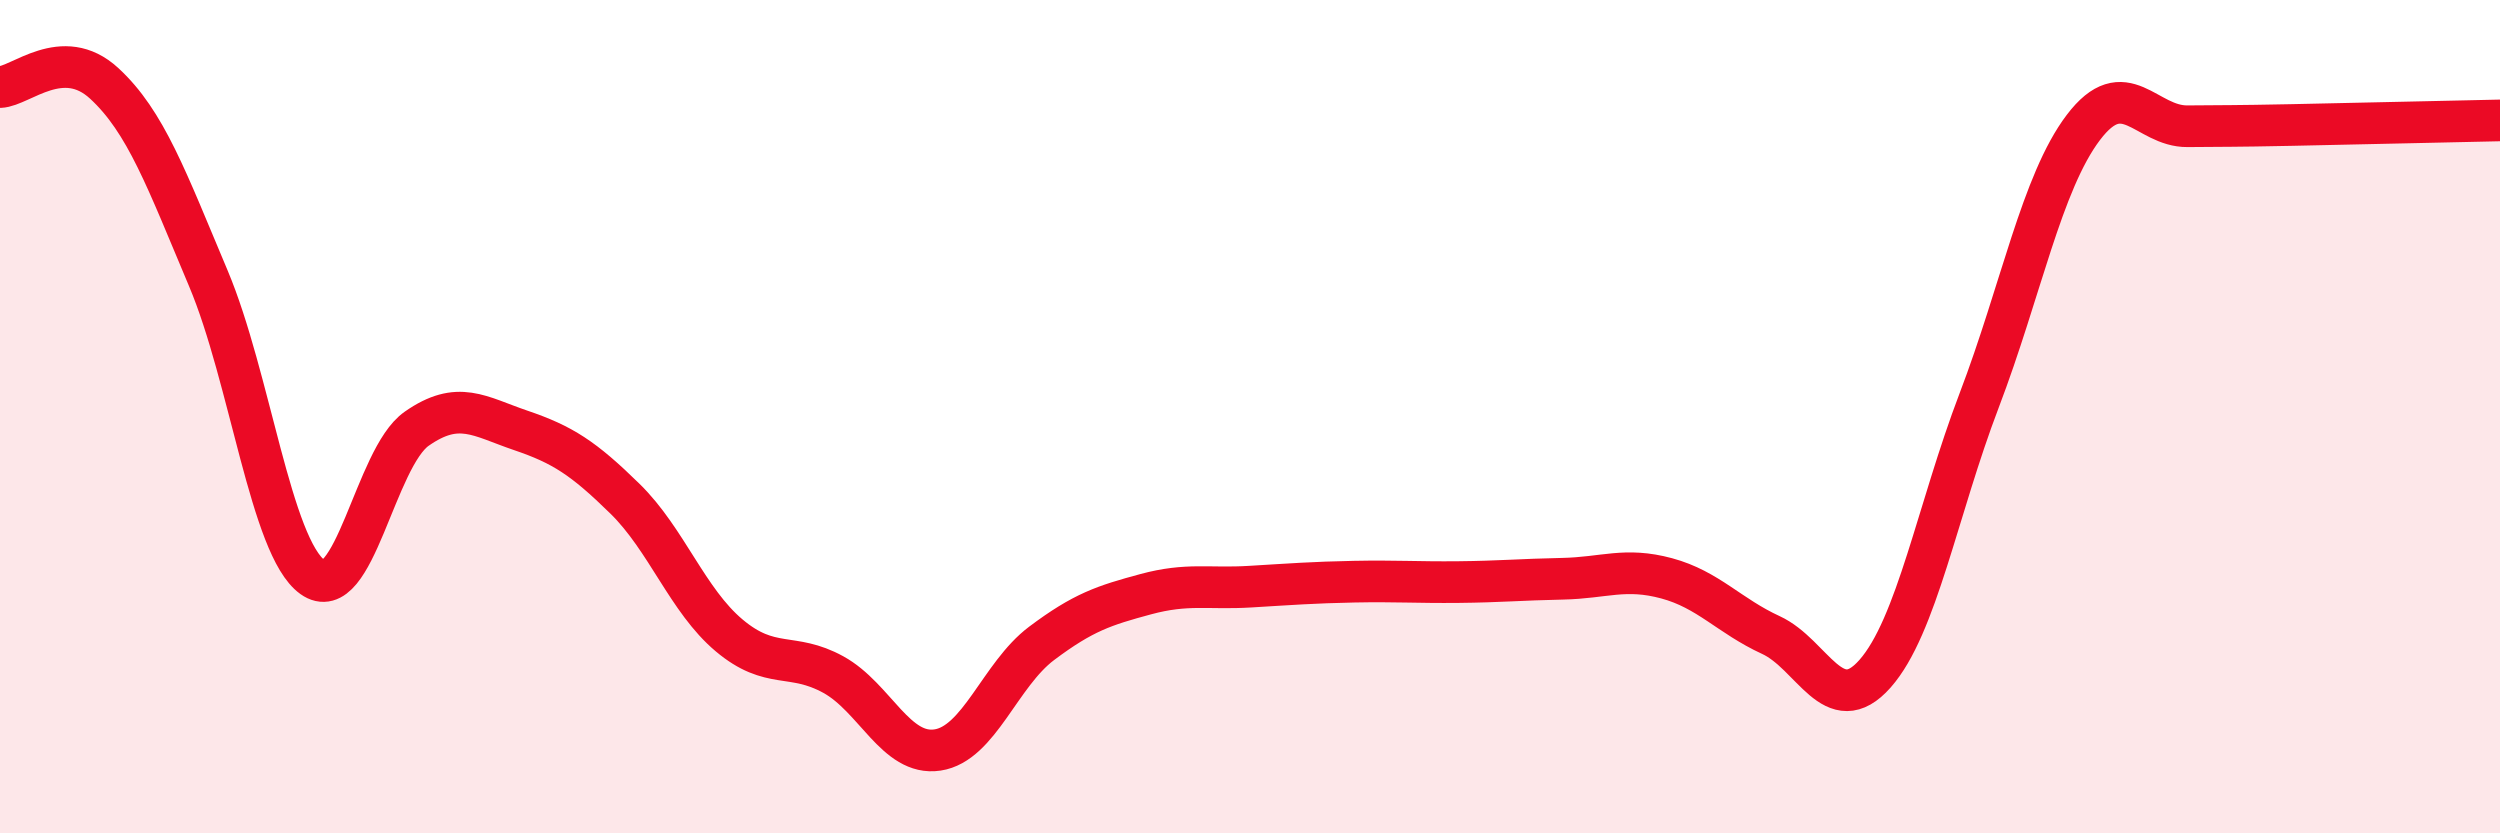
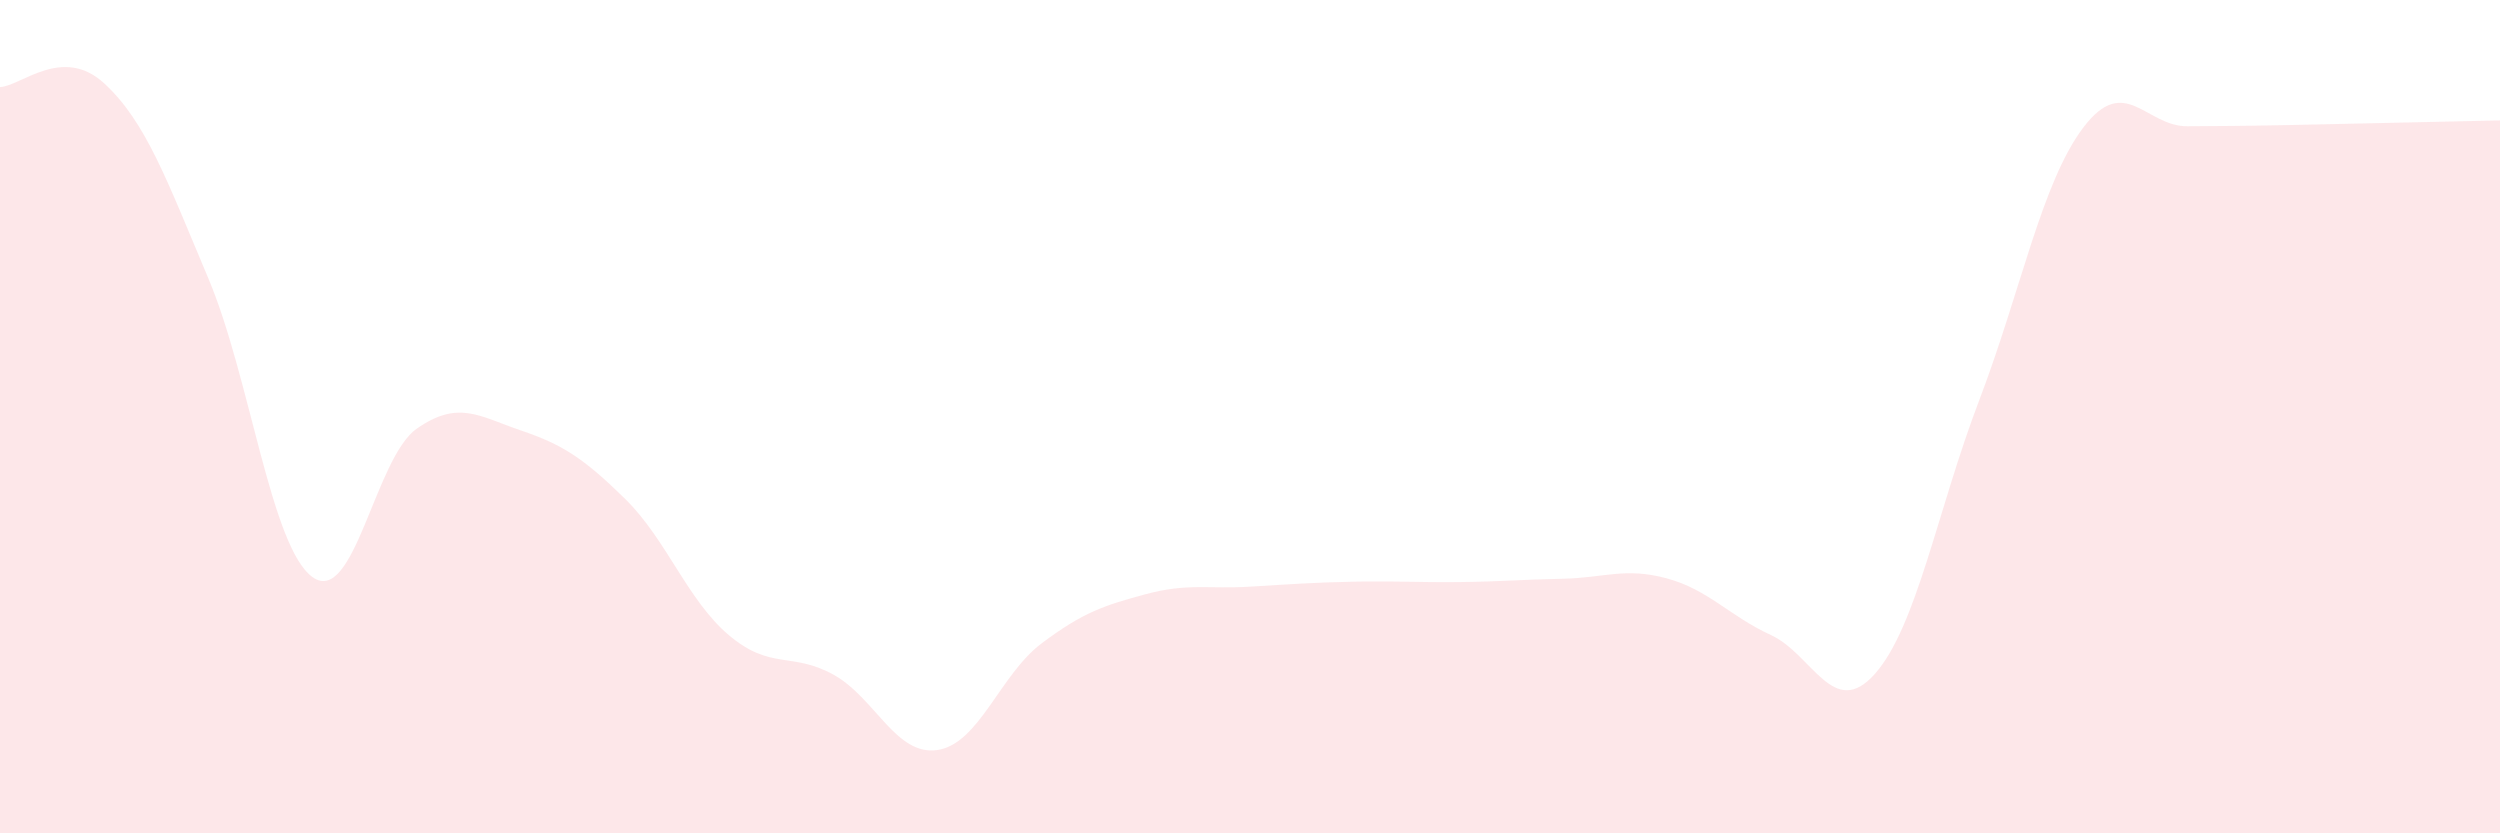
<svg xmlns="http://www.w3.org/2000/svg" width="60" height="20" viewBox="0 0 60 20">
  <path d="M 0,2.09 C 0.5,2.07 1.5,1.08 2.5,2 C 3.5,2.92 4,4.31 5,6.68 C 6,9.05 6.5,13.13 7.5,13.85 C 8.5,14.57 9,10.99 10,10.29 C 11,9.59 11.5,9.99 12.5,10.33 C 13.5,10.67 14,10.99 15,11.97 C 16,12.95 16.5,14.41 17.5,15.25 C 18.5,16.09 19,15.64 20,16.19 C 21,16.74 21.5,18.15 22.5,18 C 23.5,17.85 24,16.19 25,15.44 C 26,14.69 26.5,14.53 27.5,14.26 C 28.5,13.99 29,14.14 30,14.08 C 31,14.02 31.5,13.98 32.5,13.96 C 33.5,13.94 34,13.98 35,13.97 C 36,13.96 36.5,13.91 37.5,13.89 C 38.5,13.87 39,13.61 40,13.88 C 41,14.15 41.5,14.78 42.5,15.24 C 43.5,15.7 44,17.3 45,16.17 C 46,15.04 46.5,12.23 47.5,9.61 C 48.5,6.99 49,4.38 50,3.06 C 51,1.74 51.5,3.04 52.5,3.03 C 53.5,3.02 53.5,3.03 55,3 C 56.5,2.97 59,2.91 60,2.89L60 20L0 20Z" fill="#EB0A25" opacity="0.1" stroke-linecap="round" stroke-linejoin="round" />
-   <path d="M 0,2.09 C 0.5,2.07 1.5,1.08 2.5,2 C 3.5,2.92 4,4.31 5,6.68 C 6,9.05 6.5,13.13 7.5,13.85 C 8.5,14.57 9,10.99 10,10.29 C 11,9.59 11.5,9.99 12.5,10.33 C 13.5,10.67 14,10.99 15,11.97 C 16,12.95 16.5,14.41 17.5,15.25 C 18.5,16.09 19,15.64 20,16.19 C 21,16.74 21.5,18.15 22.5,18 C 23.5,17.85 24,16.19 25,15.44 C 26,14.69 26.5,14.53 27.5,14.26 C 28.5,13.99 29,14.14 30,14.08 C 31,14.02 31.5,13.98 32.5,13.96 C 33.5,13.94 34,13.98 35,13.97 C 36,13.96 36.5,13.91 37.5,13.89 C 38.5,13.87 39,13.61 40,13.88 C 41,14.15 41.5,14.78 42.5,15.24 C 43.5,15.7 44,17.3 45,16.17 C 46,15.04 46.5,12.23 47.5,9.61 C 48.5,6.99 49,4.38 50,3.06 C 51,1.74 51.5,3.04 52.5,3.03 C 53.5,3.02 53.5,3.03 55,3 C 56.5,2.97 59,2.91 60,2.89" stroke="#EB0A25" stroke-width="1" fill="none" stroke-linecap="round" stroke-linejoin="round" />
</svg>